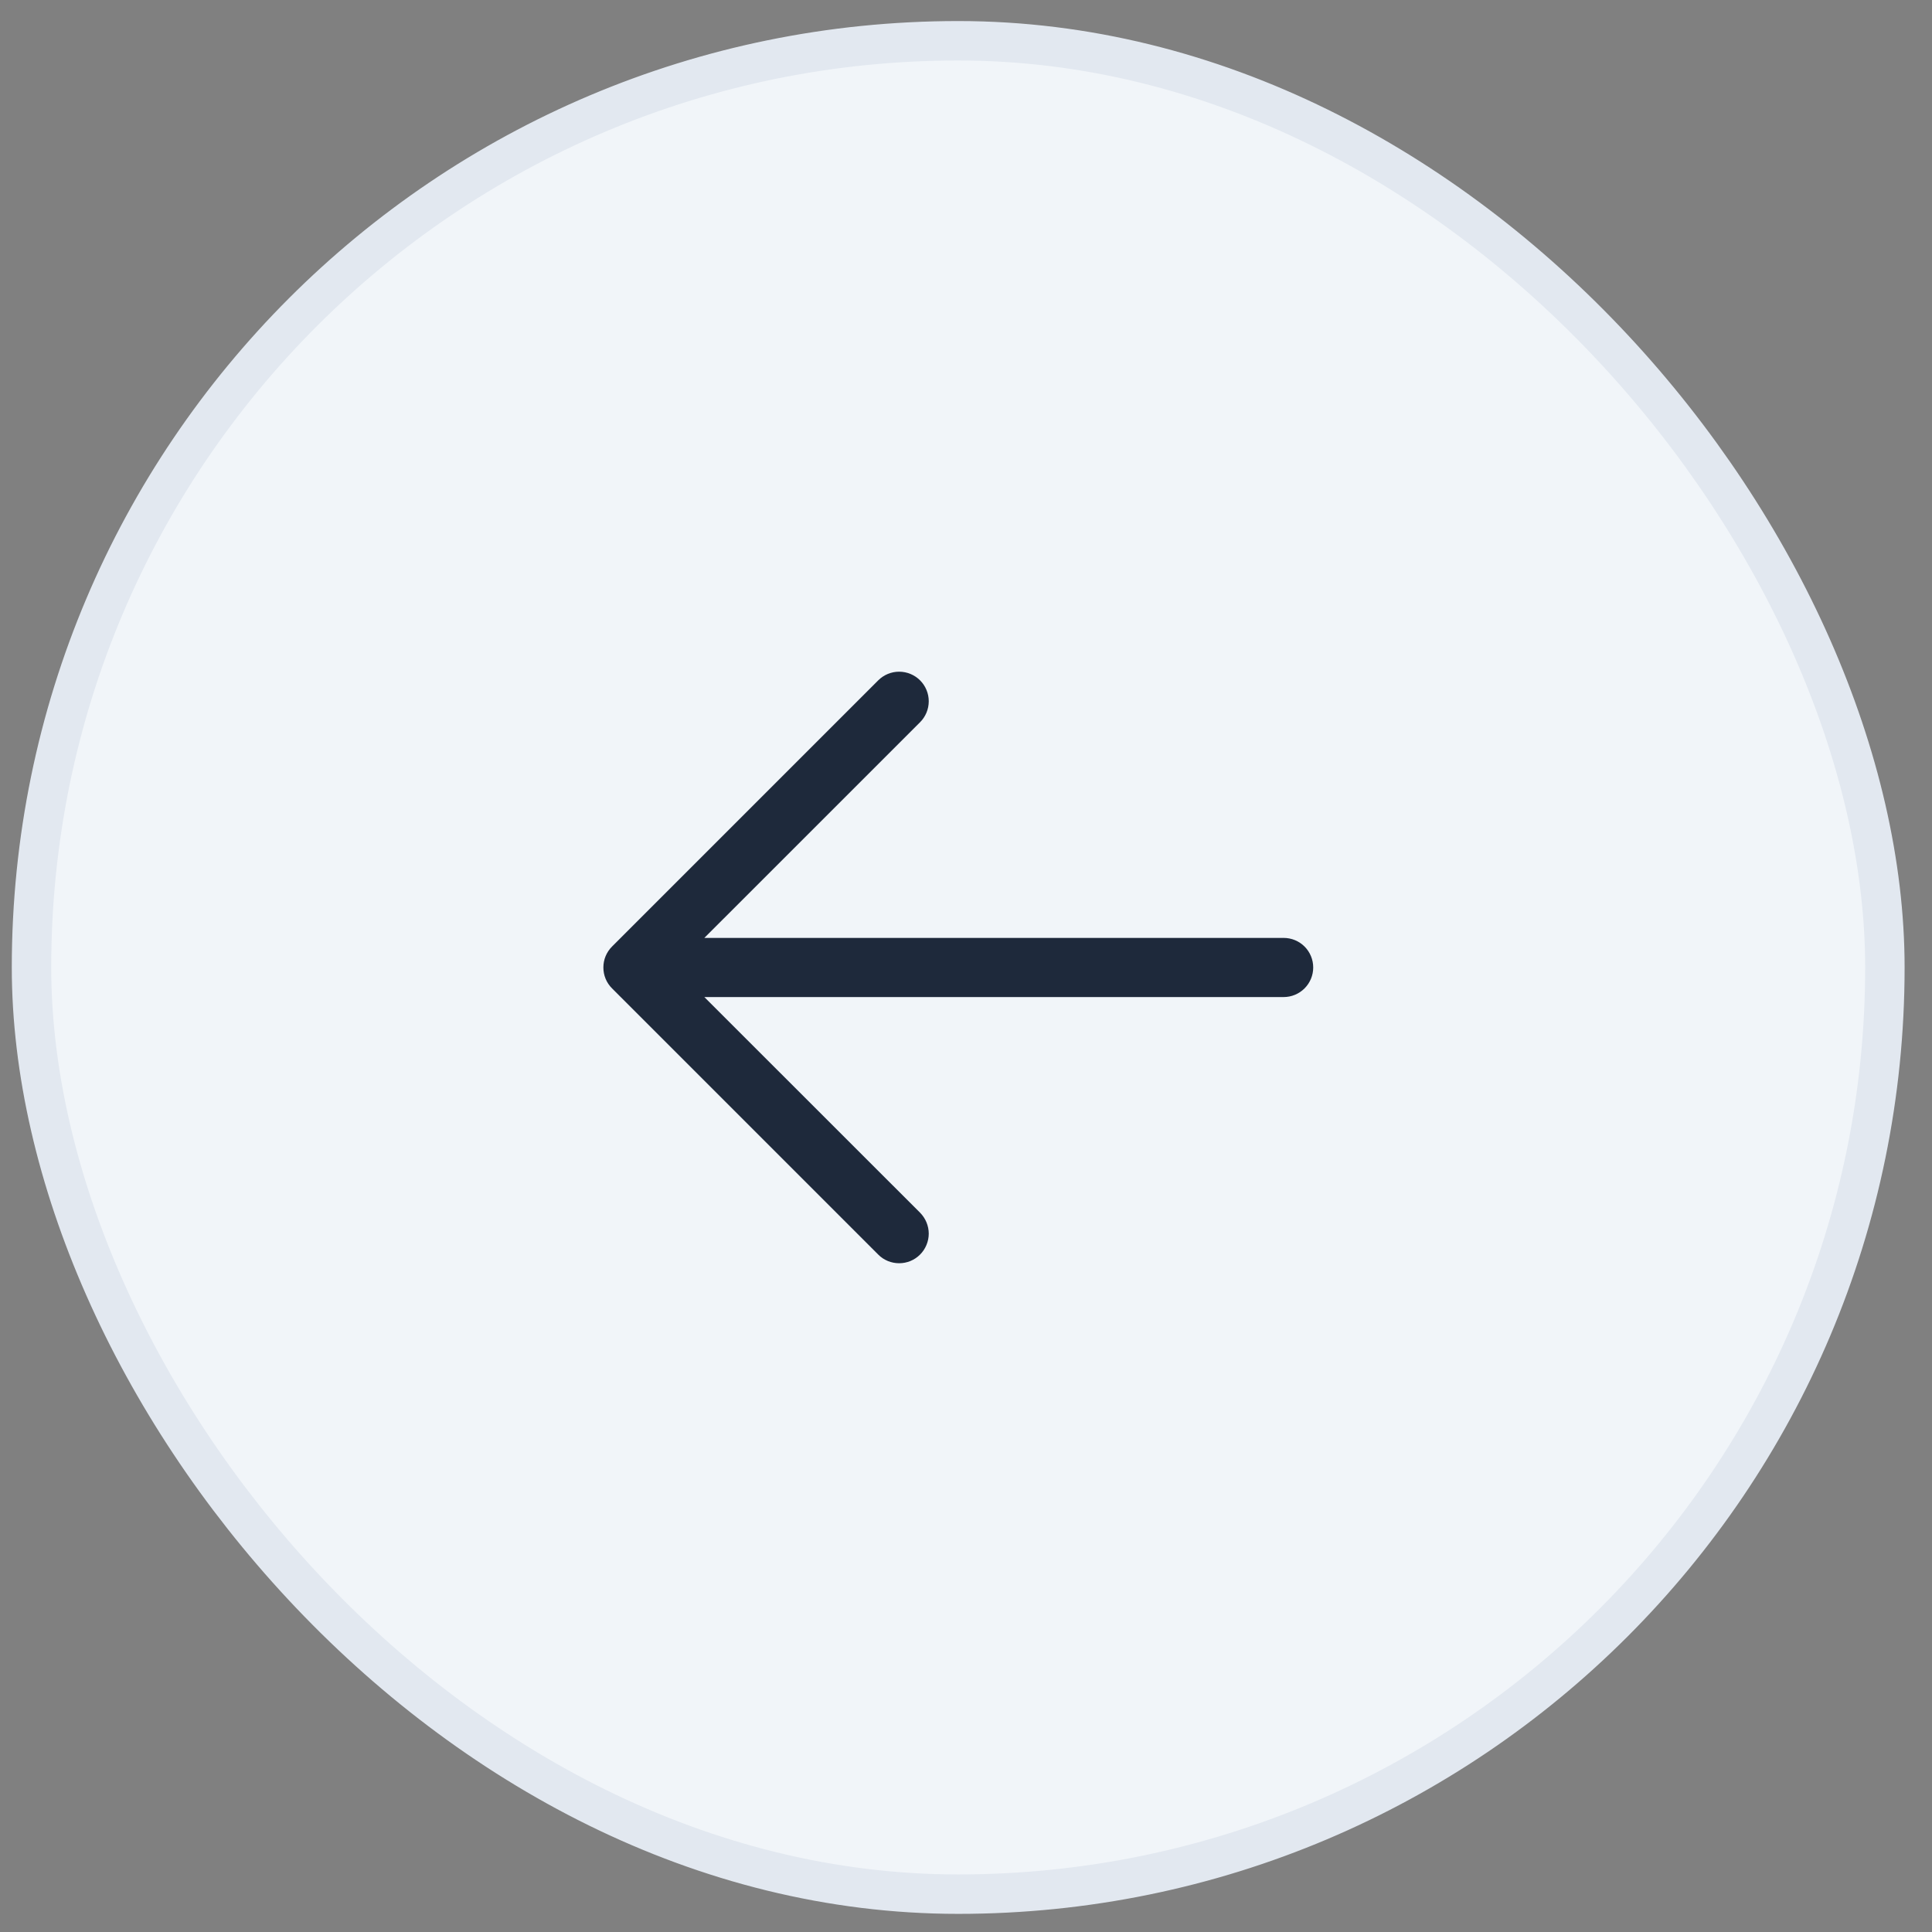
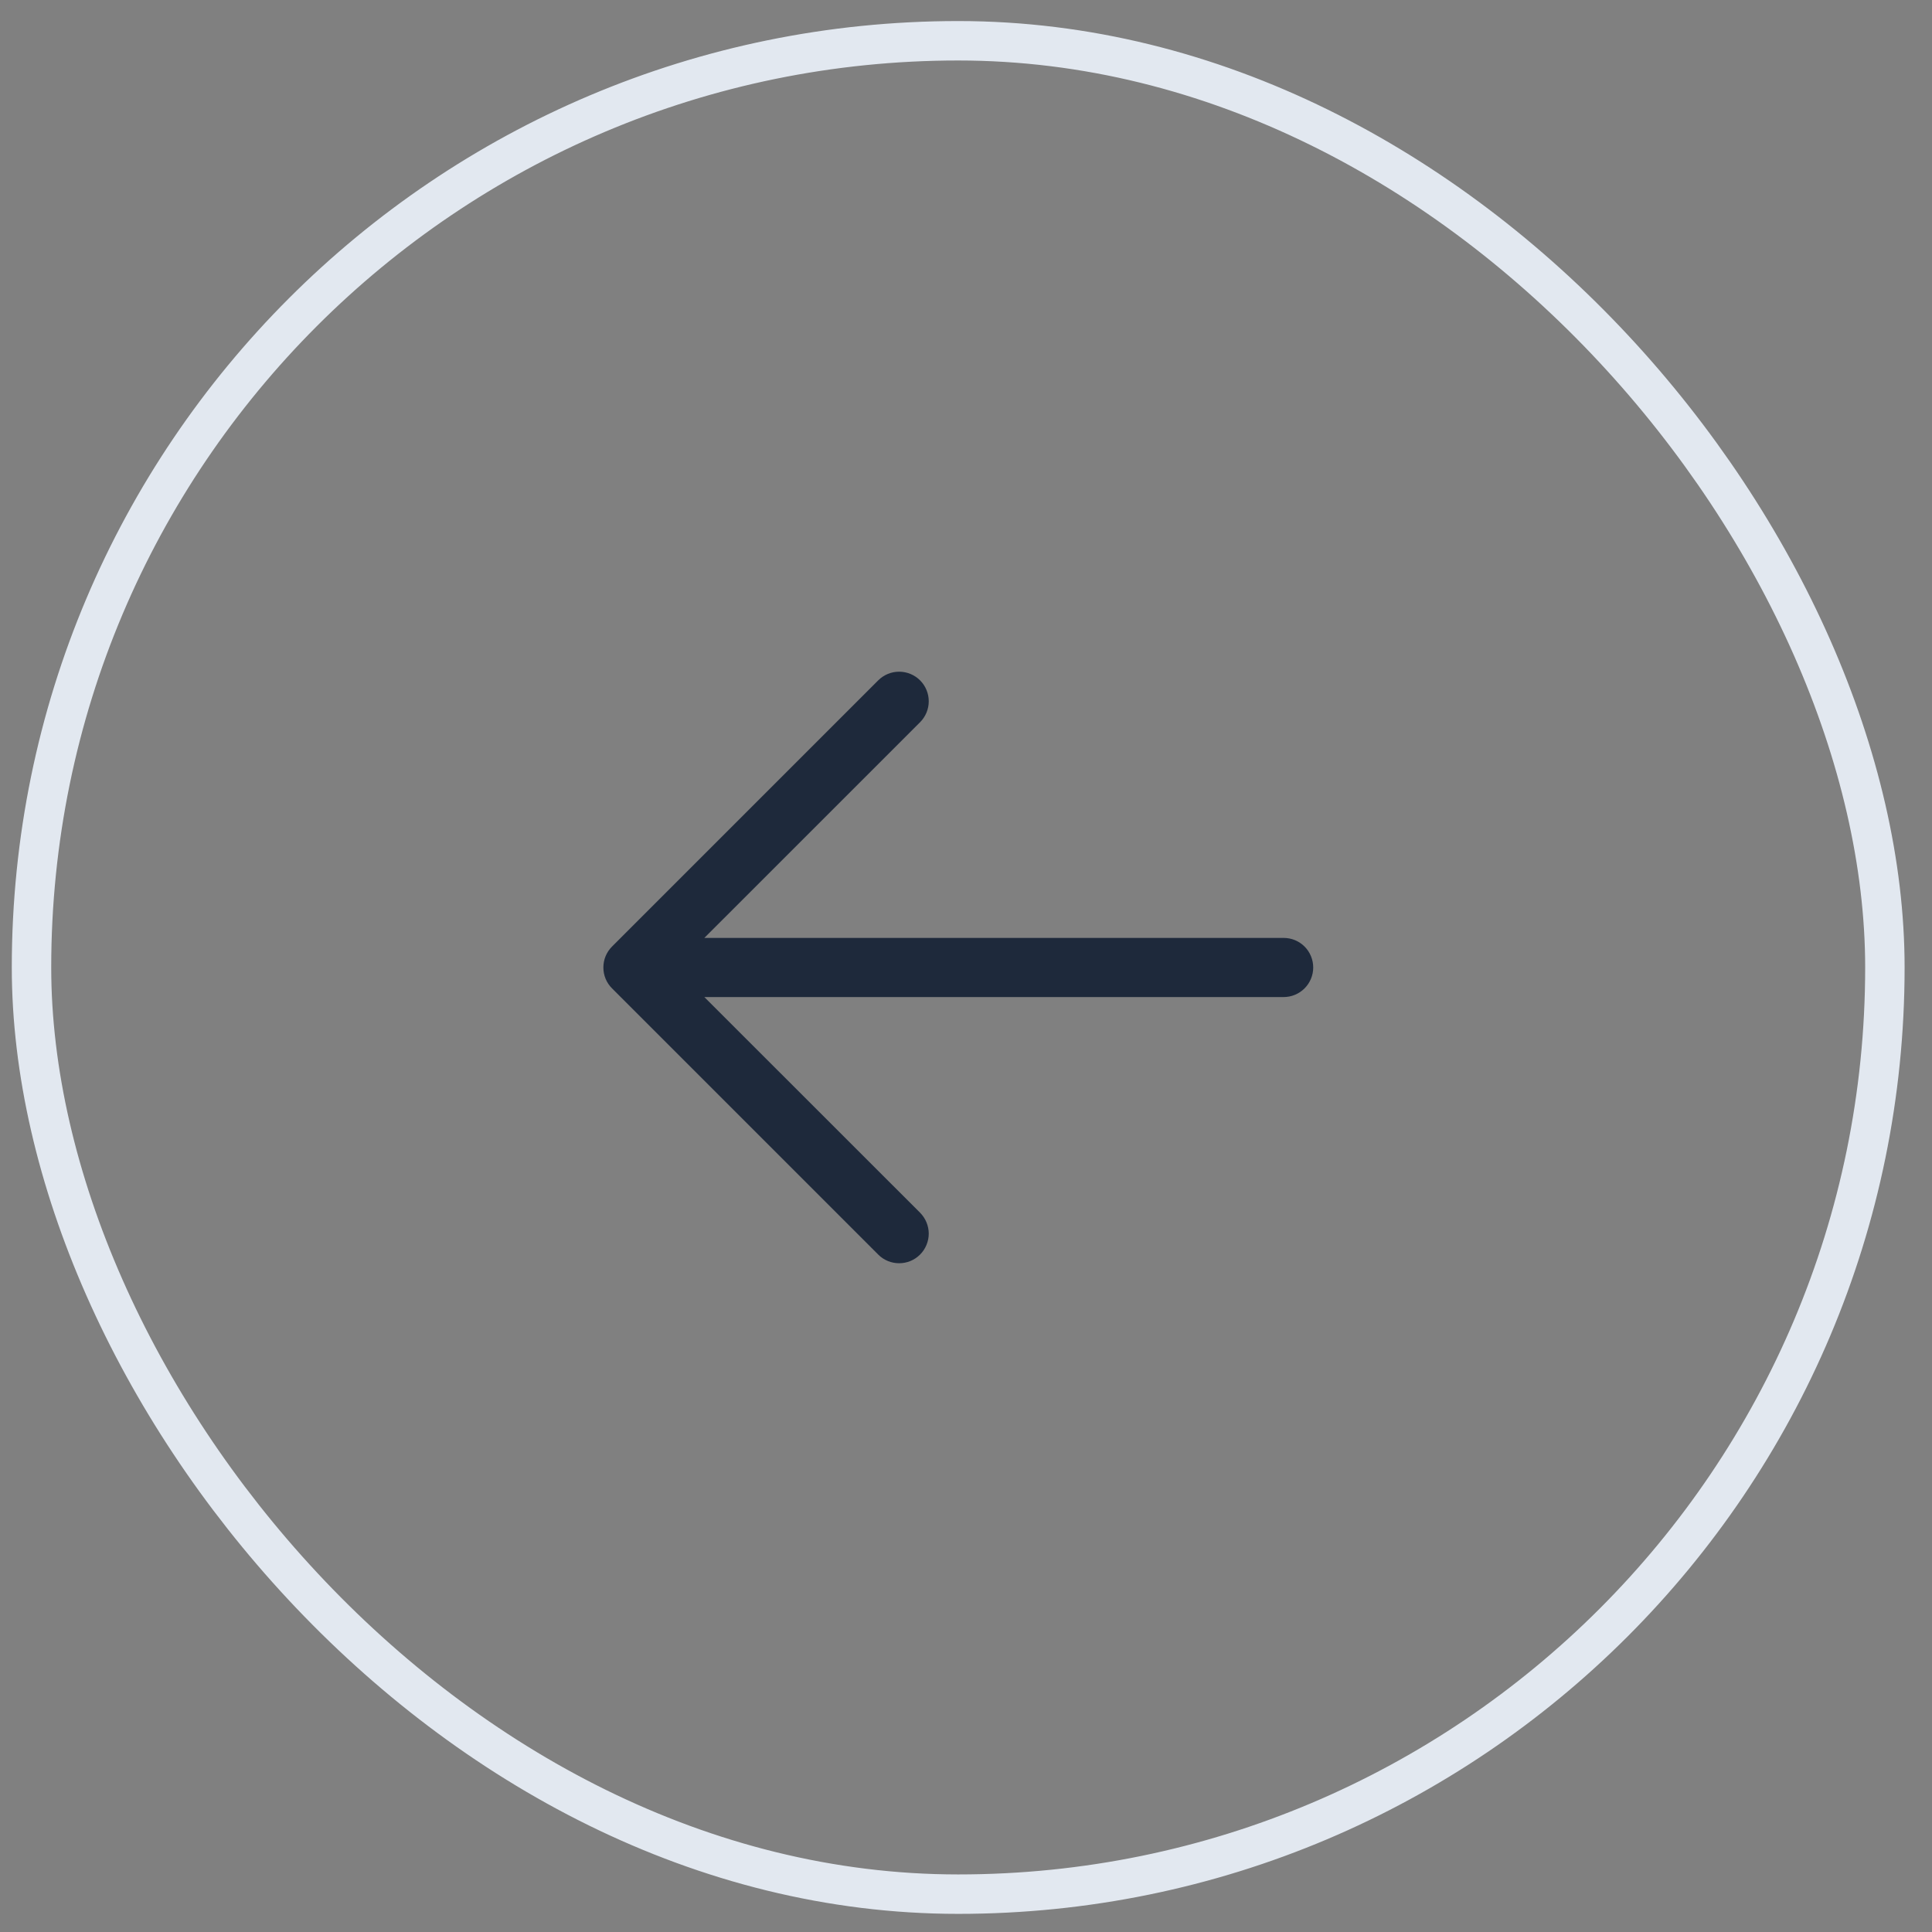
<svg xmlns="http://www.w3.org/2000/svg" width="39" height="39" viewBox="0 0 39 39" fill="none">
  <rect x="0" y="0" width="39" height="39" fill="#808080" stroke="none" />
-   <rect x="0.636" y="0.823" width="37.413" height="37.413" rx="18.706" fill="#F1F5F9" />
  <rect x="0.636" y="0.823" width="37.413" height="37.413" rx="18.706" stroke="#E2E8F0" stroke-width="0.796" />
  <path d="M26.509 19.53C26.509 19.688 26.446 19.84 26.334 19.952C26.222 20.064 26.07 20.127 25.912 20.127H14.218L18.573 24.48C18.628 24.536 18.672 24.602 18.702 24.674C18.732 24.747 18.748 24.824 18.748 24.903C18.748 24.981 18.732 25.059 18.702 25.131C18.672 25.204 18.628 25.27 18.573 25.325C18.517 25.381 18.451 25.425 18.379 25.455C18.306 25.485 18.229 25.5 18.15 25.5C18.072 25.5 17.994 25.485 17.922 25.455C17.849 25.425 17.783 25.381 17.728 25.325L12.355 19.952C12.299 19.896 12.255 19.831 12.225 19.758C12.195 19.686 12.18 19.608 12.18 19.53C12.18 19.451 12.195 19.373 12.225 19.301C12.255 19.229 12.299 19.163 12.355 19.107L17.728 13.734C17.84 13.622 17.992 13.559 18.15 13.559C18.309 13.559 18.461 13.622 18.573 13.734C18.685 13.846 18.748 13.998 18.748 14.156C18.748 14.315 18.685 14.467 18.573 14.579L14.218 18.933H25.912C26.07 18.933 26.222 18.995 26.334 19.107C26.446 19.219 26.509 19.371 26.509 19.53Z" fill="#1E293B" />
</svg>